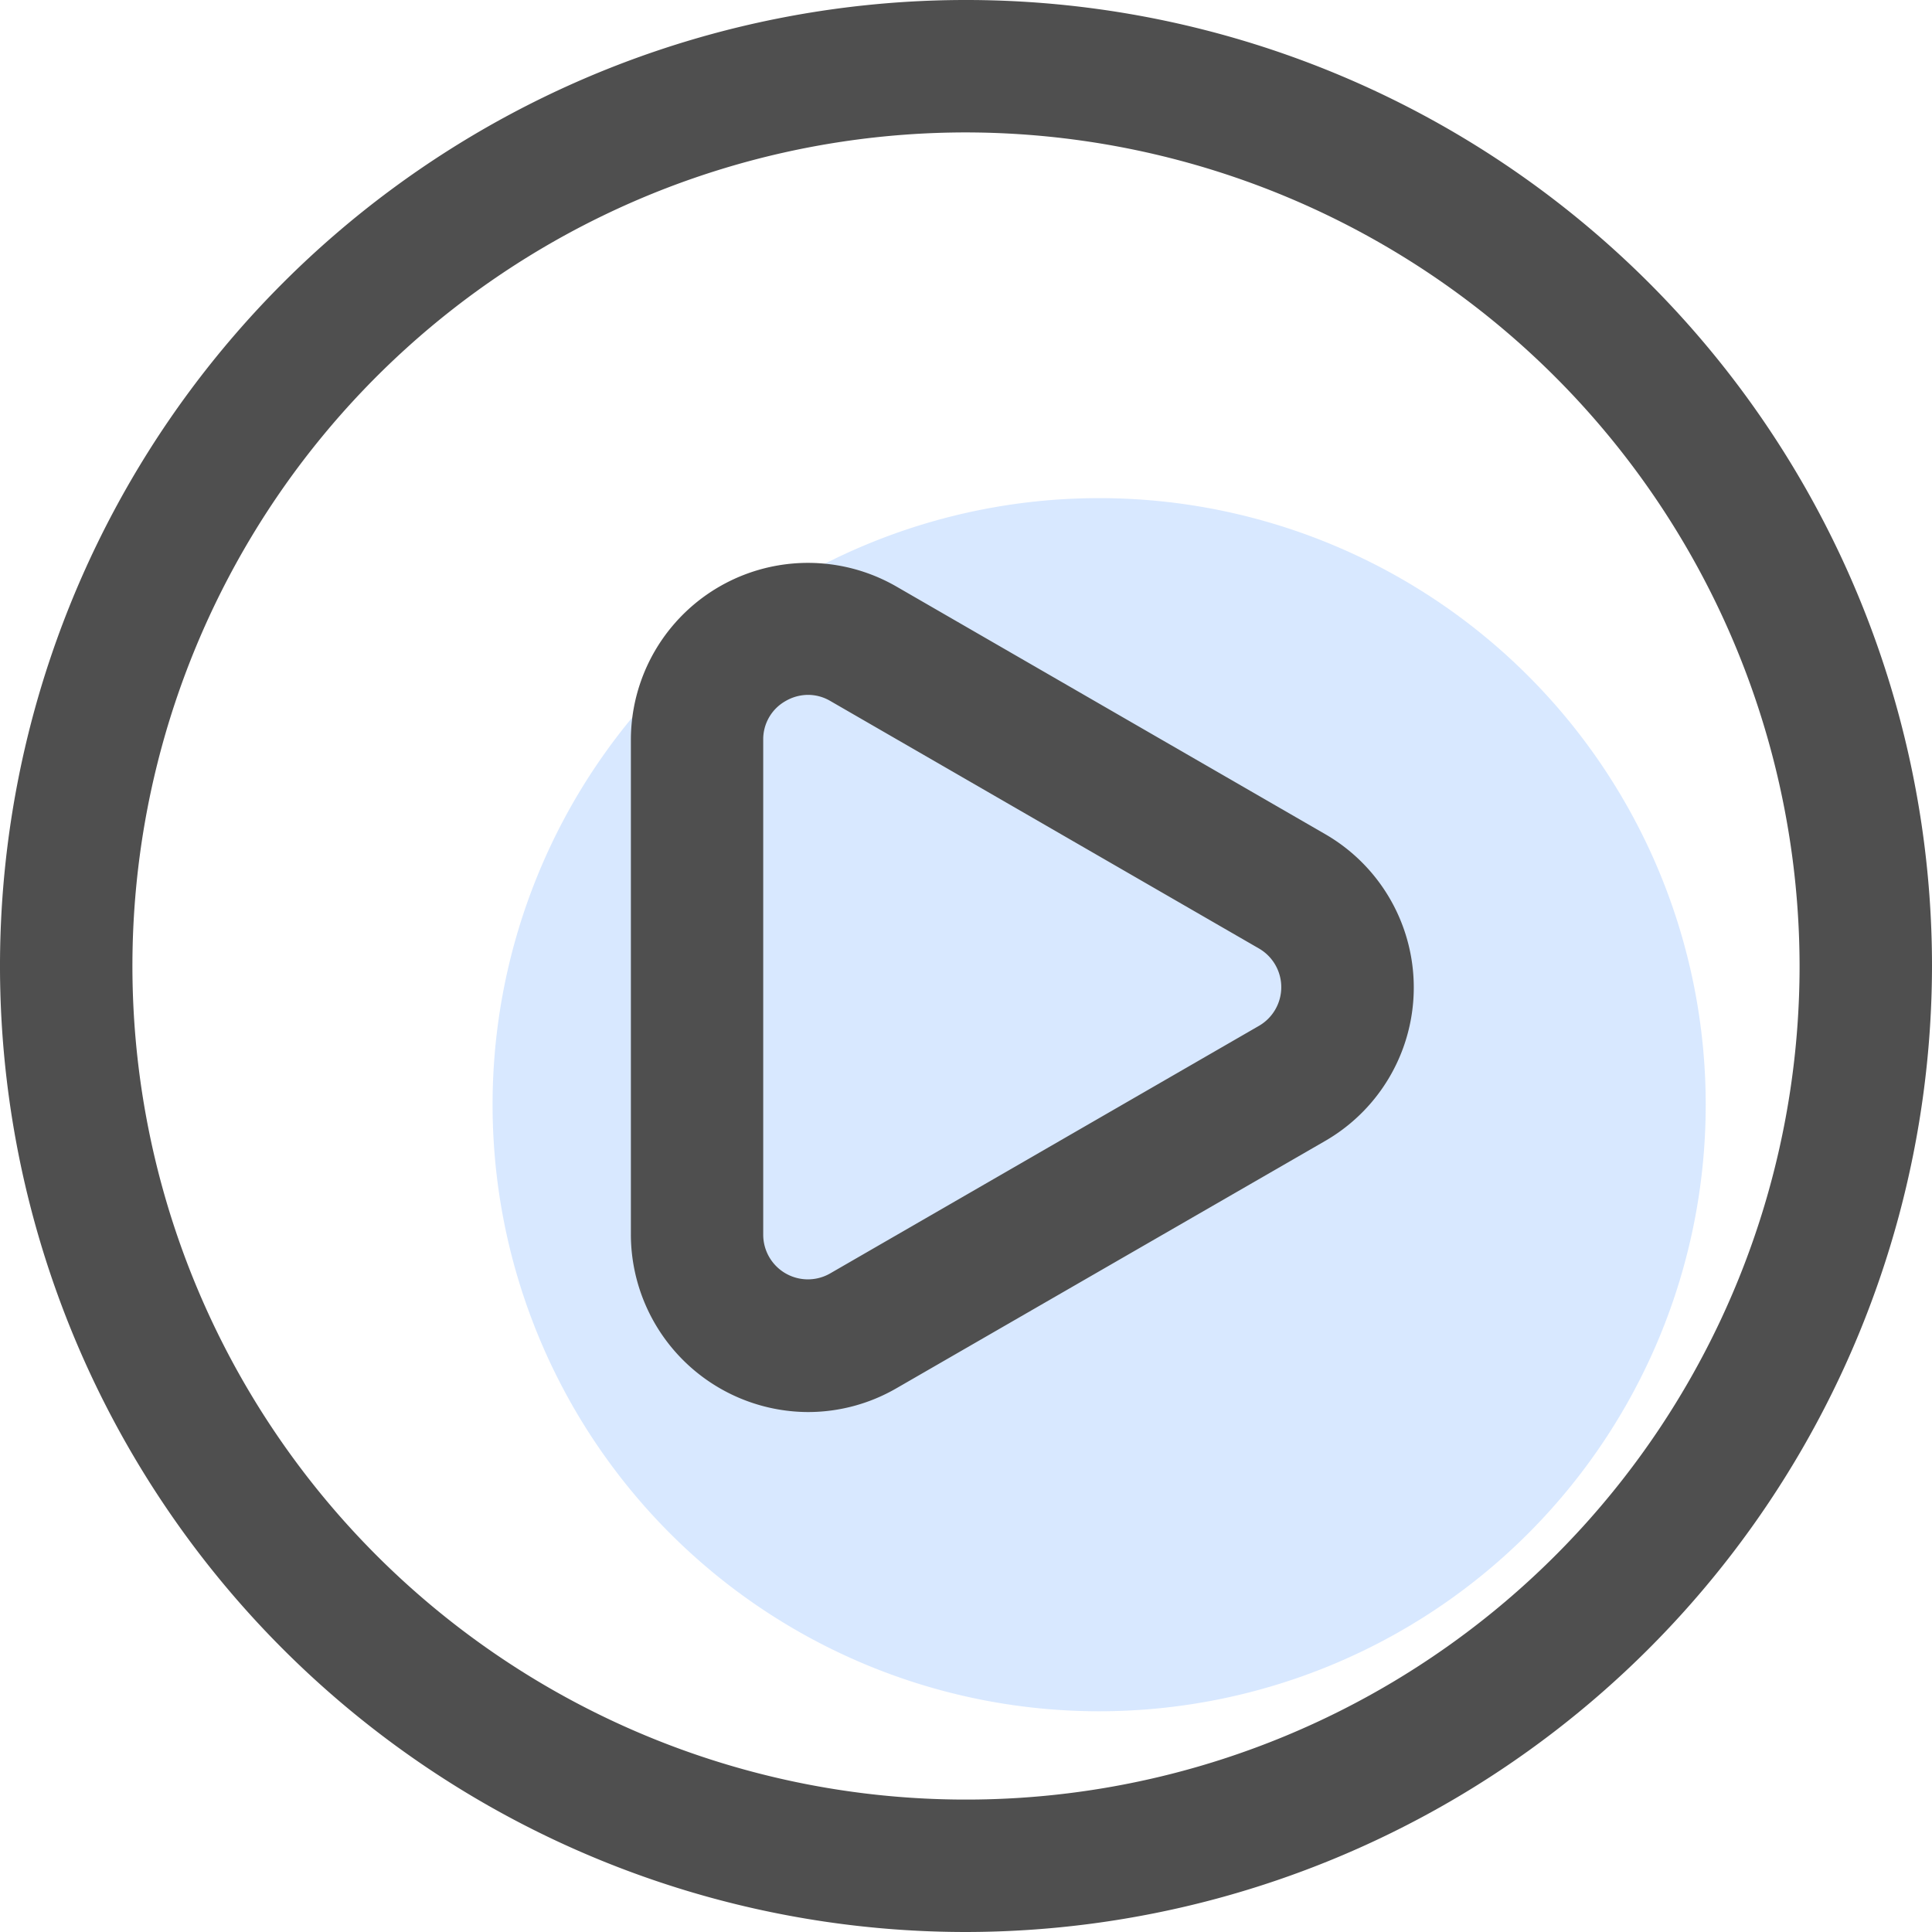
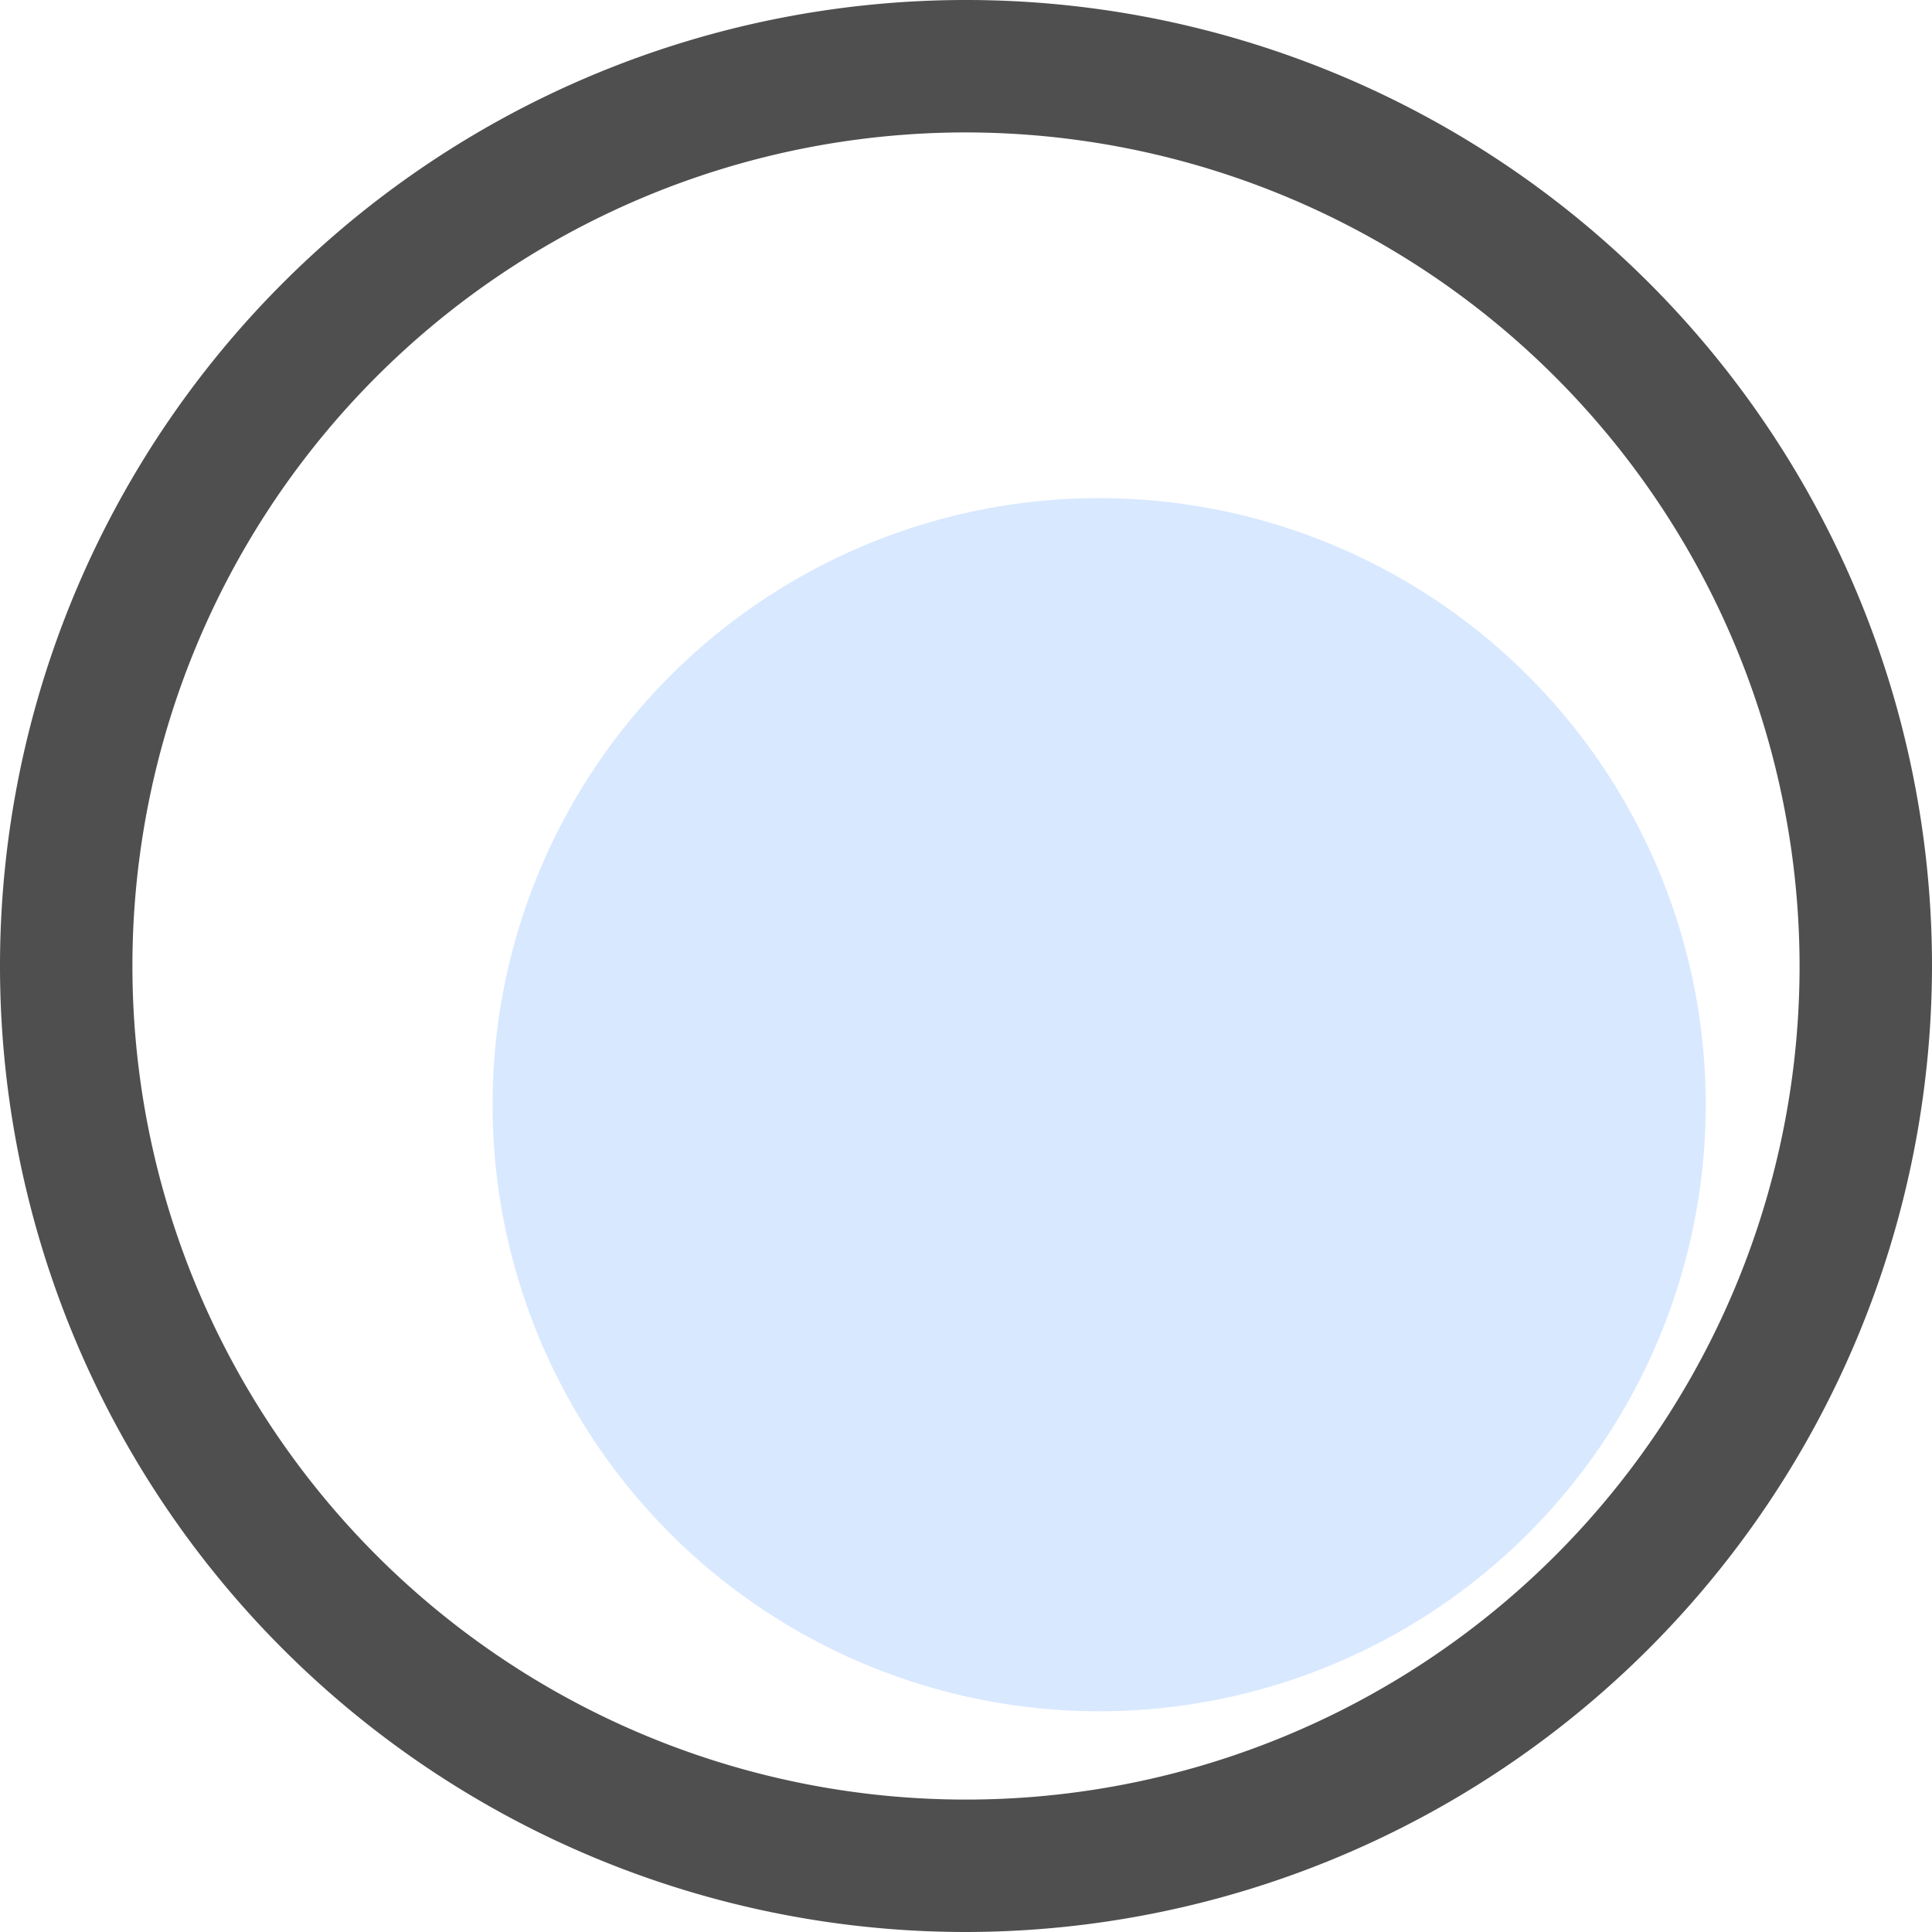
<svg xmlns="http://www.w3.org/2000/svg" width="24" height="24" viewBox="0 0 24 24">
  <g id="视频" transform="translate(-65.689 -58.675)">
    <path id="路径_30445" data-name="路径 30445" d="M301.782,297.327m-7.535,0a7.535,7.535,0,1,0,7.535-7.535A7.535,7.535,0,0,0,294.247,297.327Z" transform="translate(-222.439 -224.929)" fill="#408cff" opacity="0.2" />
    <path id="路径_30446" data-name="路径 30446" d="M77.689,82.675a12,12,0,1,1,12-12A12.014,12.014,0,0,1,77.689,82.675Zm0-22.355A10.355,10.355,0,1,0,88.044,70.675,10.367,10.367,0,0,0,77.689,60.32Z" transform="translate(0)" fill="#4f4f4f" />
-     <path id="路径_30447" data-name="路径 30447" d="M360.8,330.121a2.209,2.209,0,0,1-2.2-2.2v-6.148a2.2,2.2,0,0,1,3.3-1.906l5.325,3.075a2.2,2.2,0,0,1,0,3.811l-5.327,3.073A2.192,2.192,0,0,1,360.8,330.121Zm0-8.909a.558.558,0,0,0-.279.077.544.544,0,0,0-.277.48v6.149a.555.555,0,0,0,.833.48l5.326-3.075a.555.555,0,0,0,0-.96l-5.327-3.076A.545.545,0,0,0,360.806,321.212Z" transform="translate(-285.074 -253.905)" fill="#4f4f4f" />
  </g>
</svg>